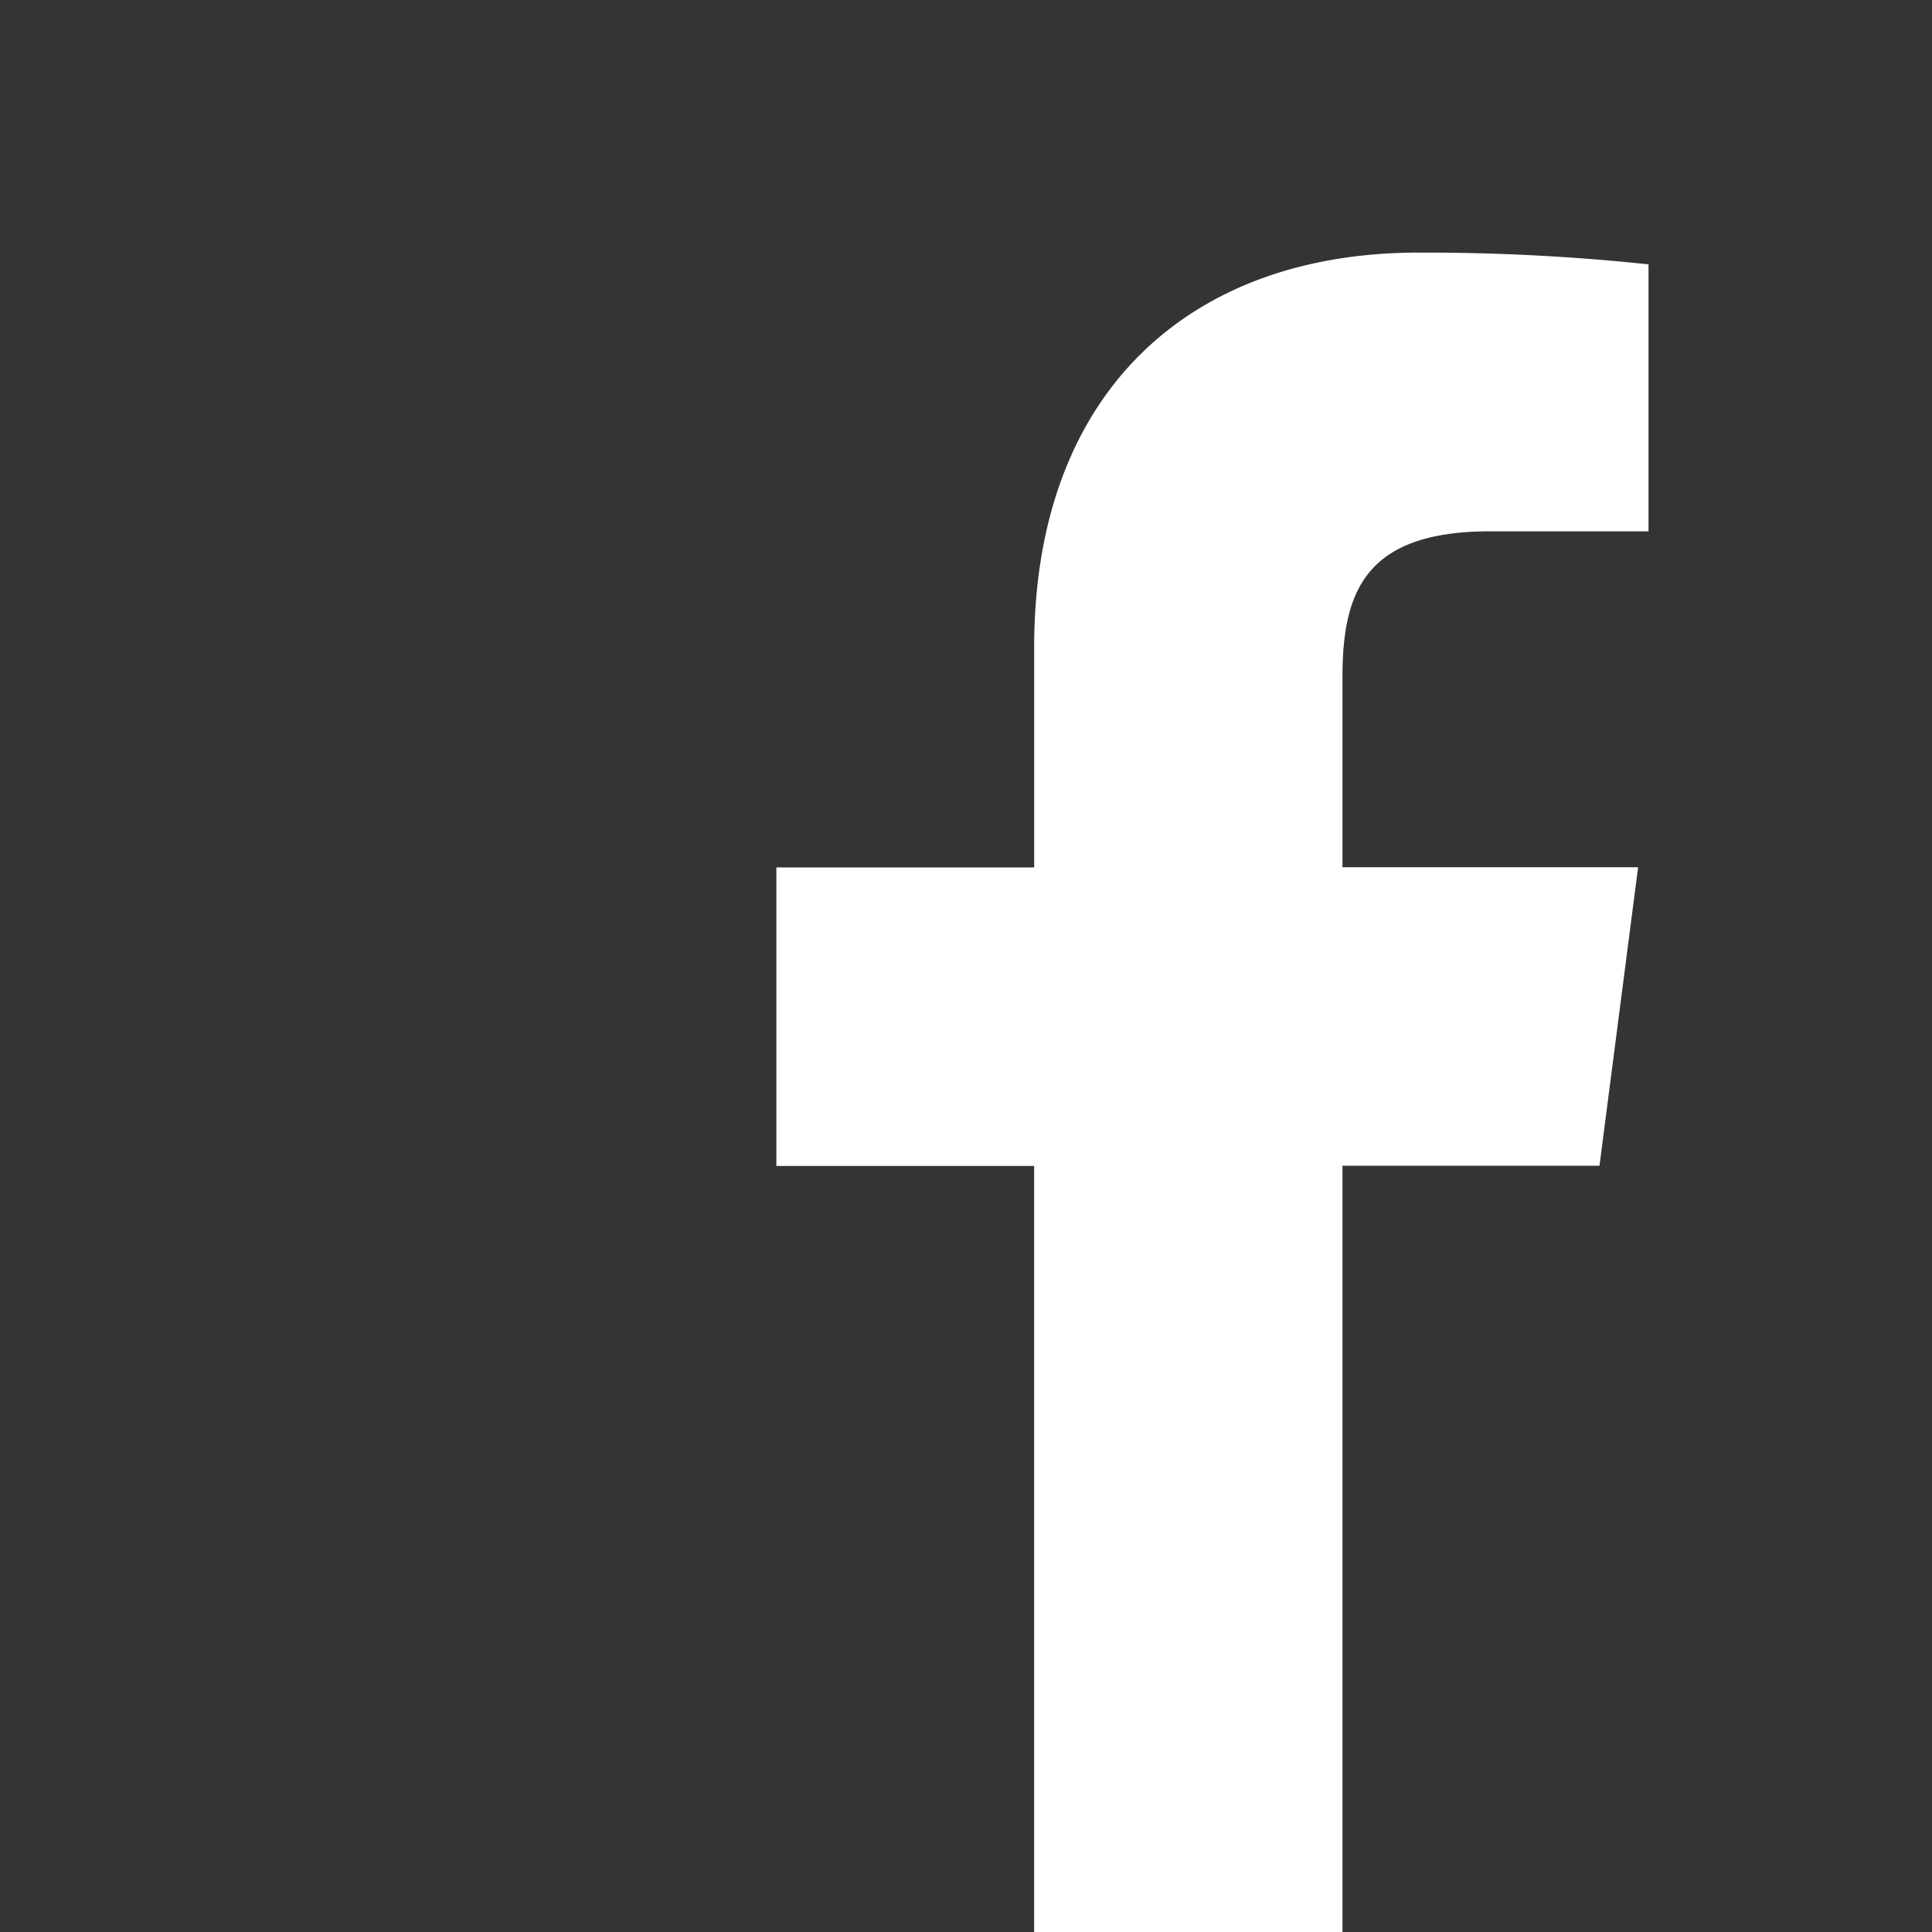
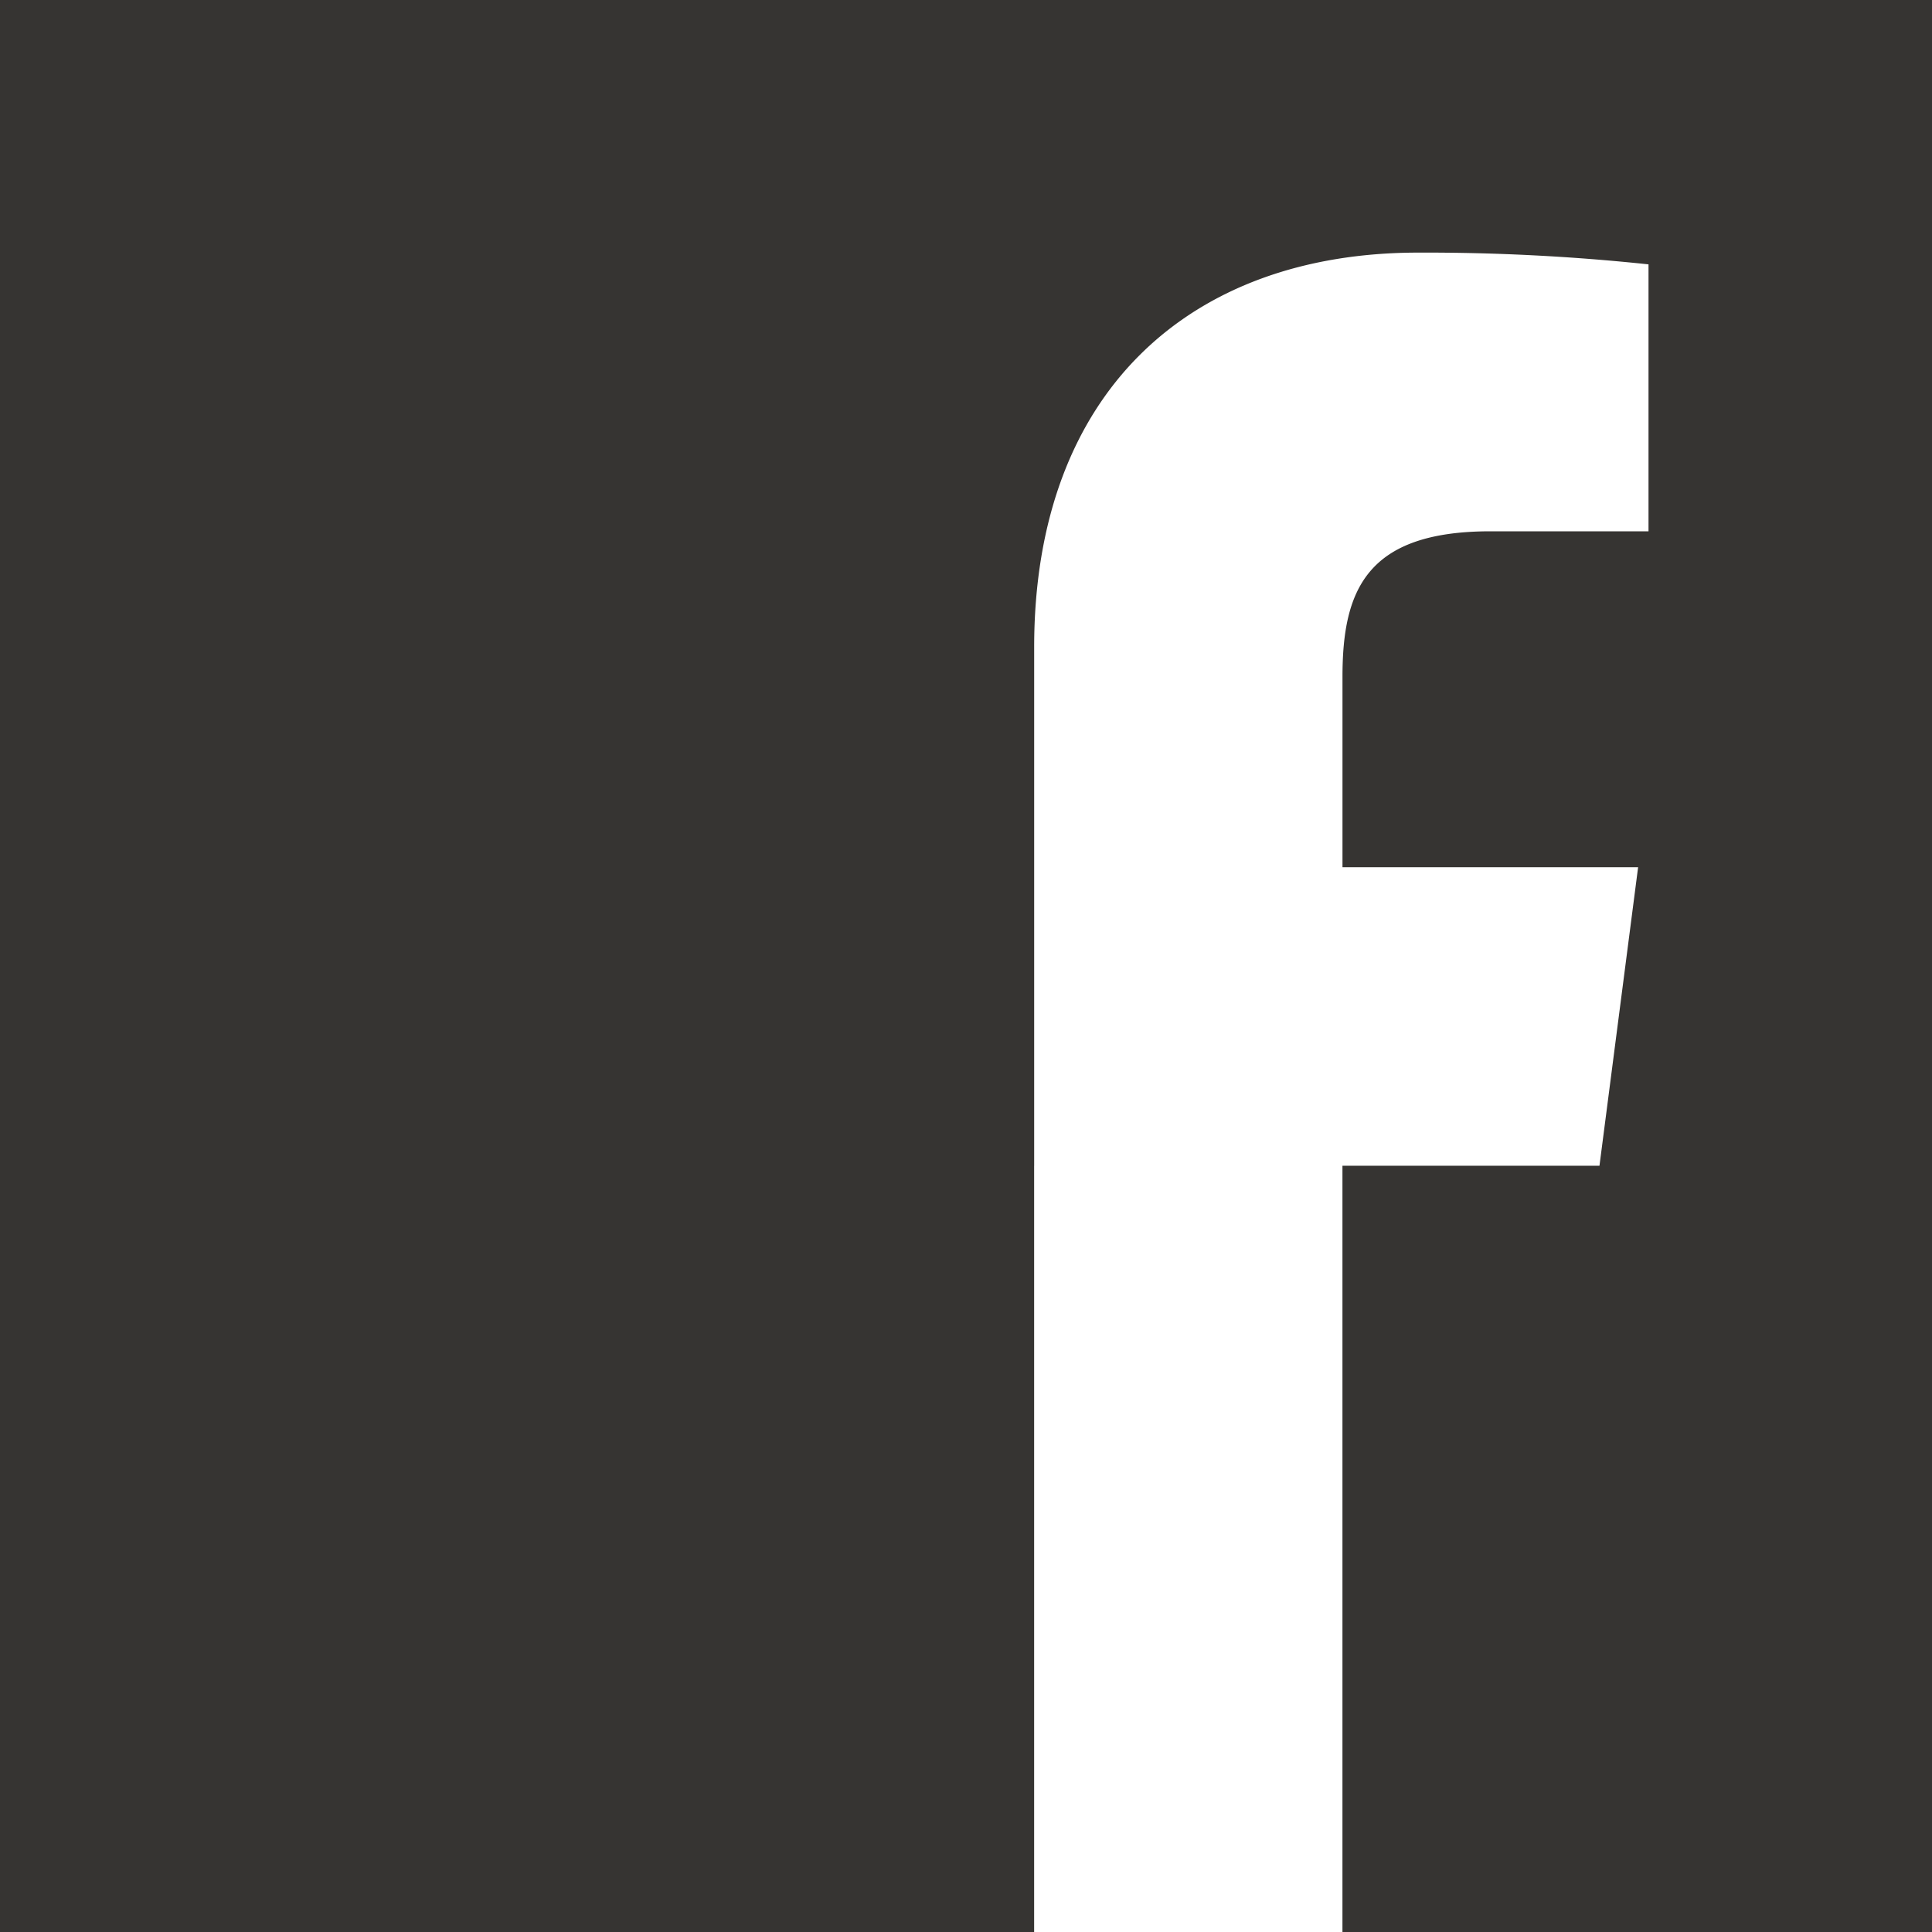
<svg xmlns="http://www.w3.org/2000/svg" id="Facebook_WOL2022" width="60" height="60" viewBox="0 0 60 60">
  <g id="Facebook_WOL2022-2" data-name="Facebook_WOL2022" transform="translate(30 30)">
-     <path id="Path_1163" data-name="Path 1163" d="M0,0V60H32.116V36.21H24.111V26.939h8.006V20.1c0-7.935,4.846-12.255,11.925-12.255a65.68,65.68,0,0,1,7.154.365V16.5l-4.909,0c-3.849,0-4.595,1.829-4.595,4.513v5.919h9.181l-1.2,9.271H41.691V60H60V0Z" transform="translate(-30 -30)" fill="#363432" />
+     <path id="Path_1163" data-name="Path 1163" d="M0,0V60H32.116V36.21H24.111h8.006V20.1c0-7.935,4.846-12.255,11.925-12.255a65.68,65.68,0,0,1,7.154.365V16.5l-4.909,0c-3.849,0-4.595,1.829-4.595,4.513v5.919h9.181l-1.2,9.271H41.691V60H60V0Z" transform="translate(-30 -30)" fill="#363432" />
  </g>
</svg>